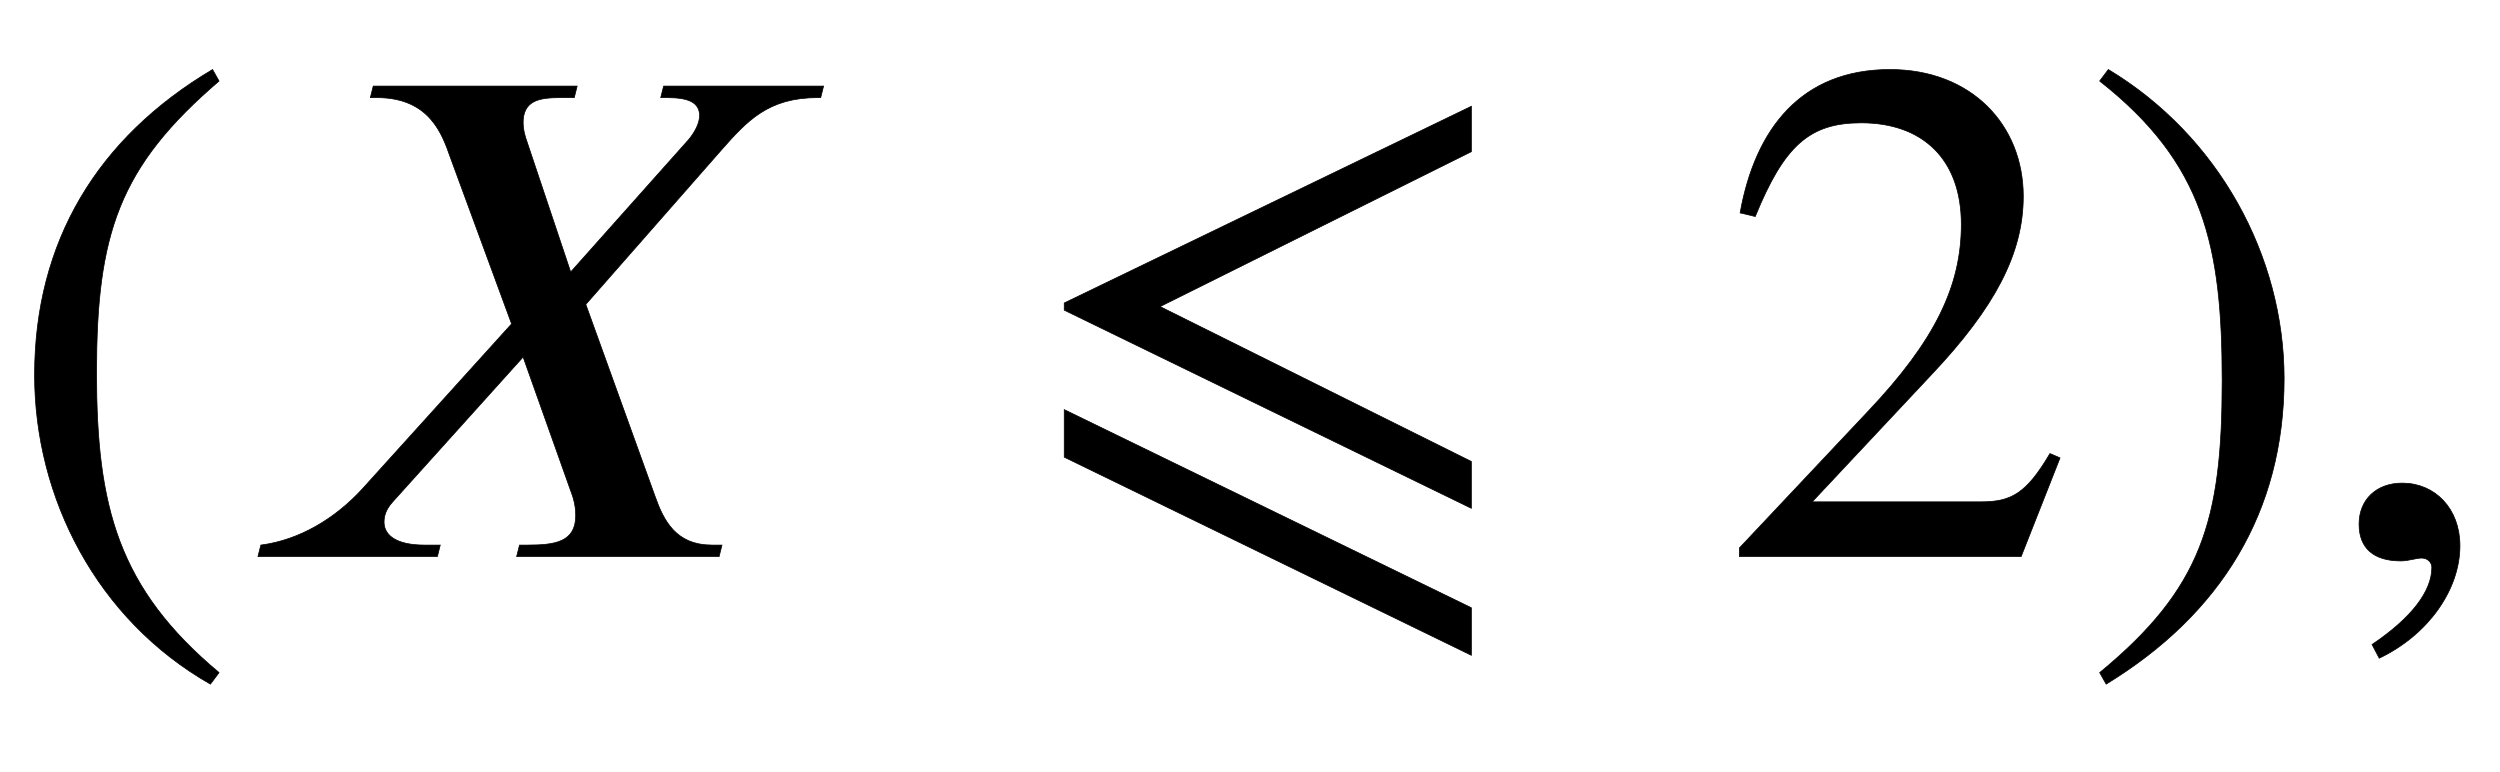
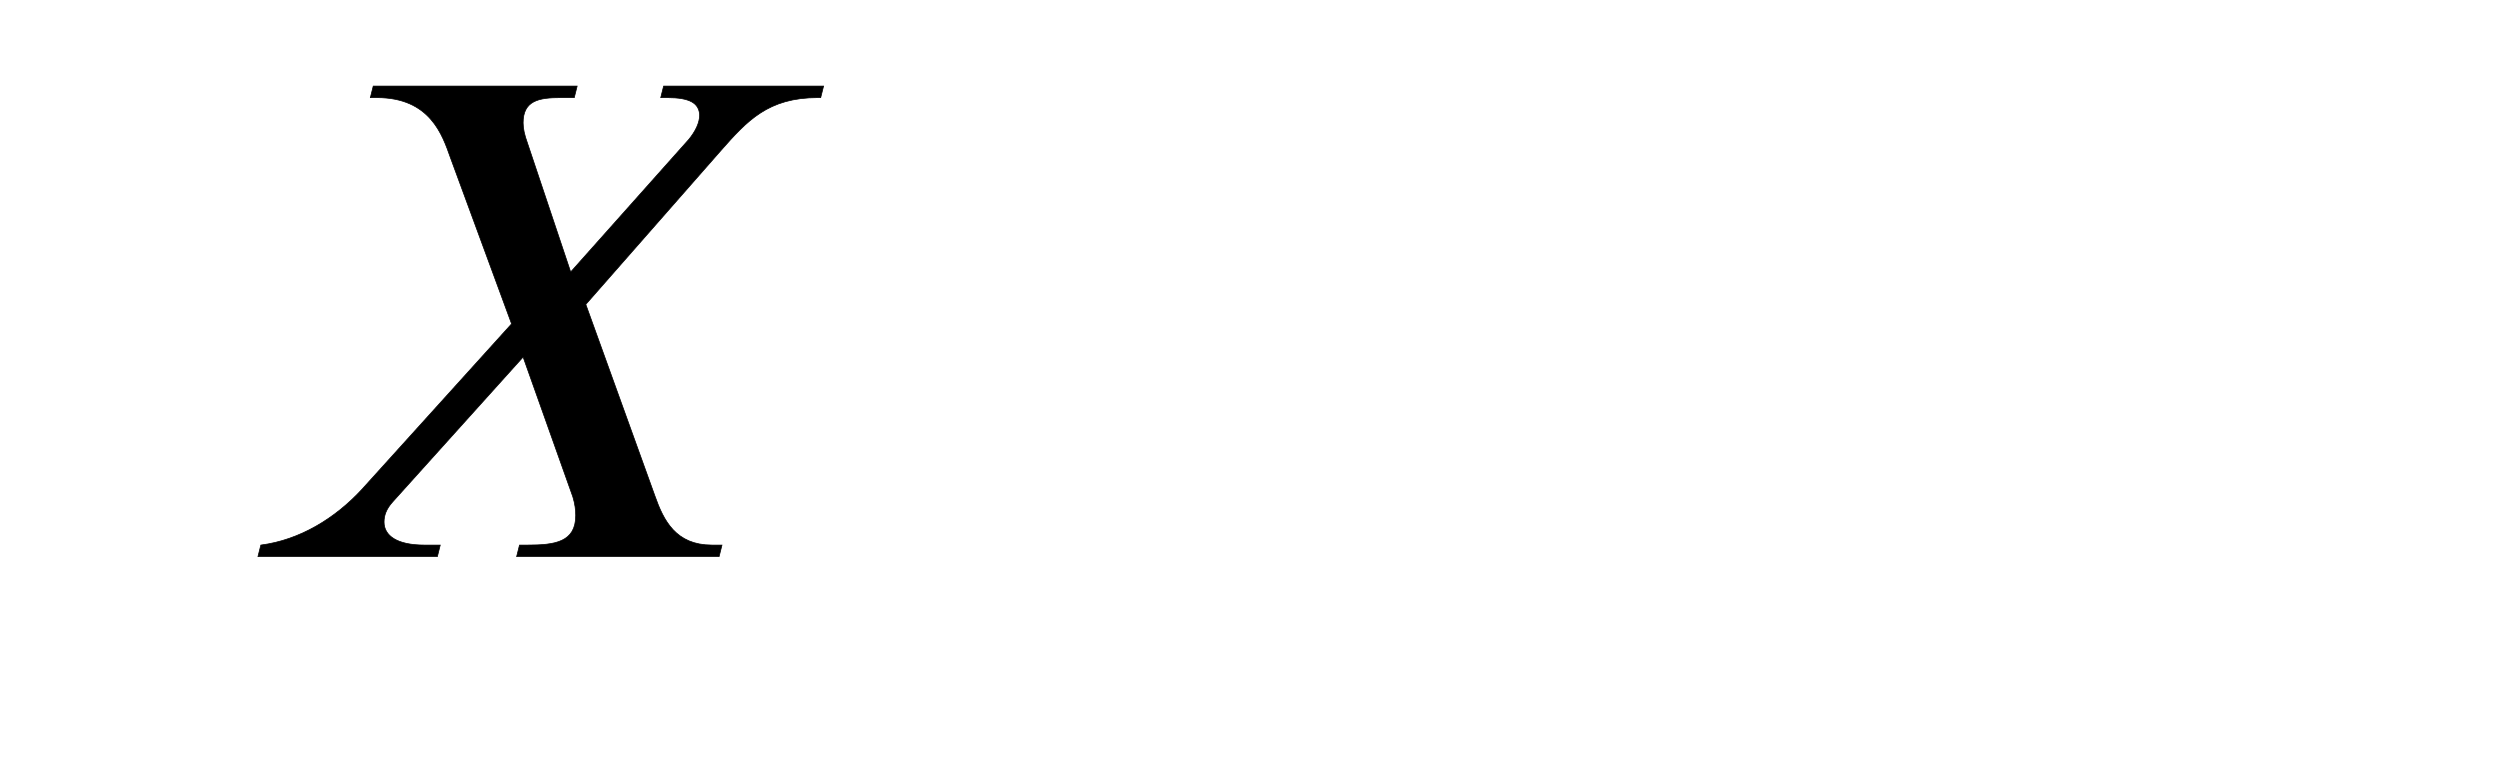
<svg xmlns="http://www.w3.org/2000/svg" xmlns:xlink="http://www.w3.org/1999/xlink" data-style="vertical-align:-.693ex" width="8.058ex" height="2.487ex" aria-labelledby="MathJax-SVG-1-Title" viewBox="0 -772.4 3469.6 1070.7">
  <defs aria-hidden="true">
-     <path id="a" stroke-width="1" d="M304-161l-12-16C134-87 48 82 48 252c0 185 87 329 247 424l9-16C165 541 134 448 134 255c0-186 30-299 170-416z" />
    <path id="b" stroke-width="1" d="M810 653l-4-16h-4c-69 0-98-32-135-74L480 350l96-266c12-34 29-68 79-68h14l-4-16H384l4 16h11c38 0 67 4 67 41 0 8-1 16-4 26l-69 194L212 76c-9-10-12-19-12-28 0-19 18-32 56-32h22l-4-16H25l4 16c54 7 103 37 140 77l208 230-85 231c-11 31-28 83-102 83h-9l4 16h283l-4-16h-19c-30 0-52-4-52-35 0-8 2-17 6-28l60-179 164 184c9 11 15 23 15 34-1 16-13 24-45 24h-9l4 16h222z" />
-     <path id="c" stroke-width="1" d="M621 67L56 342v10l565 273v-63L189 347l432-215V67zm0-204L56 138v66L621-71v-66z" />
-     <path id="d" stroke-width="1" d="M474 137L420 0H29v12l178 189c94 99 130 175 130 260 0 91-54 141-139 141-72 0-107-32-147-130l-21 5c21 117 85 199 208 199 113 0 185-77 185-176 0-79-39-154-128-248L130 76h234c42 0 63 11 96 67z" />
-     <path id="e" stroke-width="1" d="M29 660l12 16c153-92 244-259 244-429 0-185-88-327-247-424l-9 16C171-44 199 50 199 244c0 187-25 302-170 416z" />
-     <path id="f" stroke-width="1" d="M83-141l-10 19c55 37 83 74 83 107 0 7-6 13-14 13s-18-4-29-4C76-6 55 11 55 45s24 57 60 57c45 0 80-35 80-87 0-60-43-123-112-156z" />
  </defs>
  <g fill="currentColor" stroke="currentColor" stroke-width="0" aria-hidden="true" transform="scale(1 -1)">
    <use xlink:href="#a" />
    <use x="333" xlink:href="#b" />
    <use x="1421" xlink:href="#c" />
    <use x="2385" xlink:href="#d" />
    <use x="2885" xlink:href="#e" />
    <use x="3219" xlink:href="#f" />
  </g>
</svg>